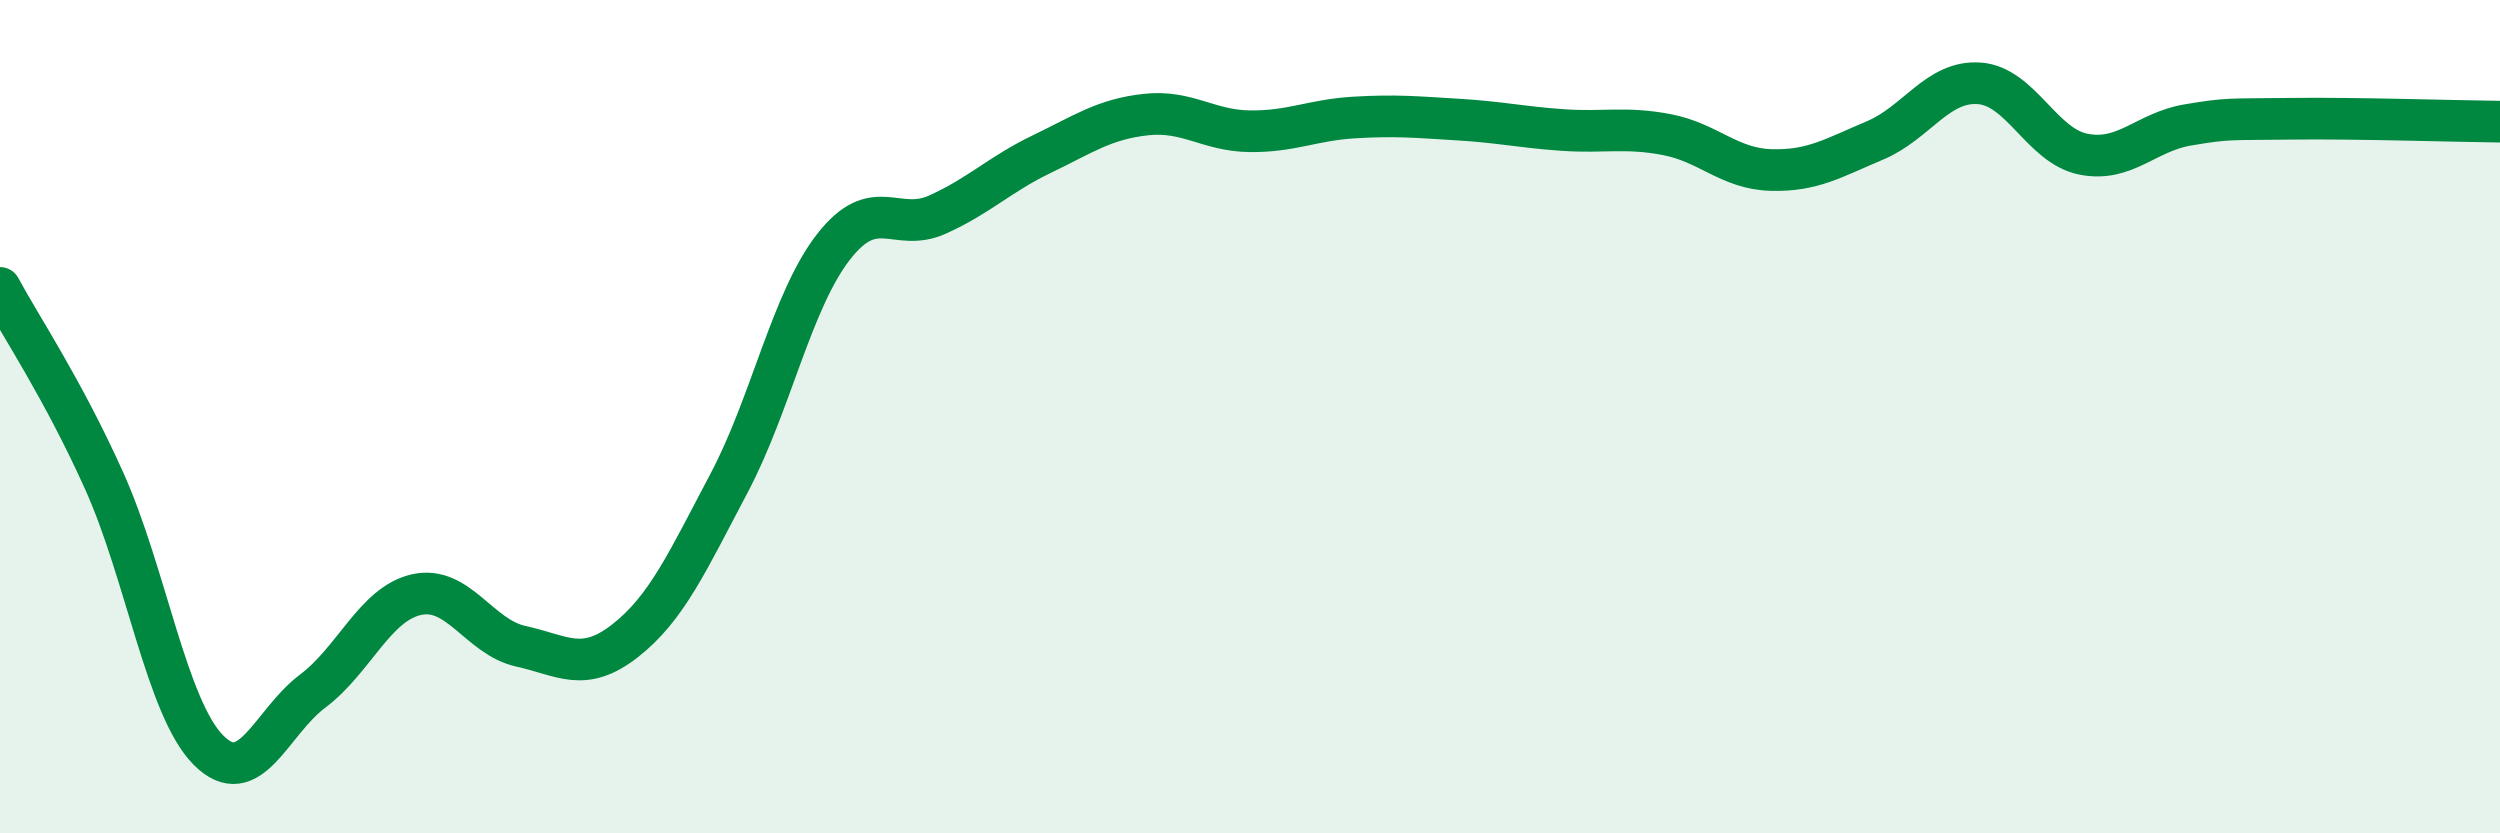
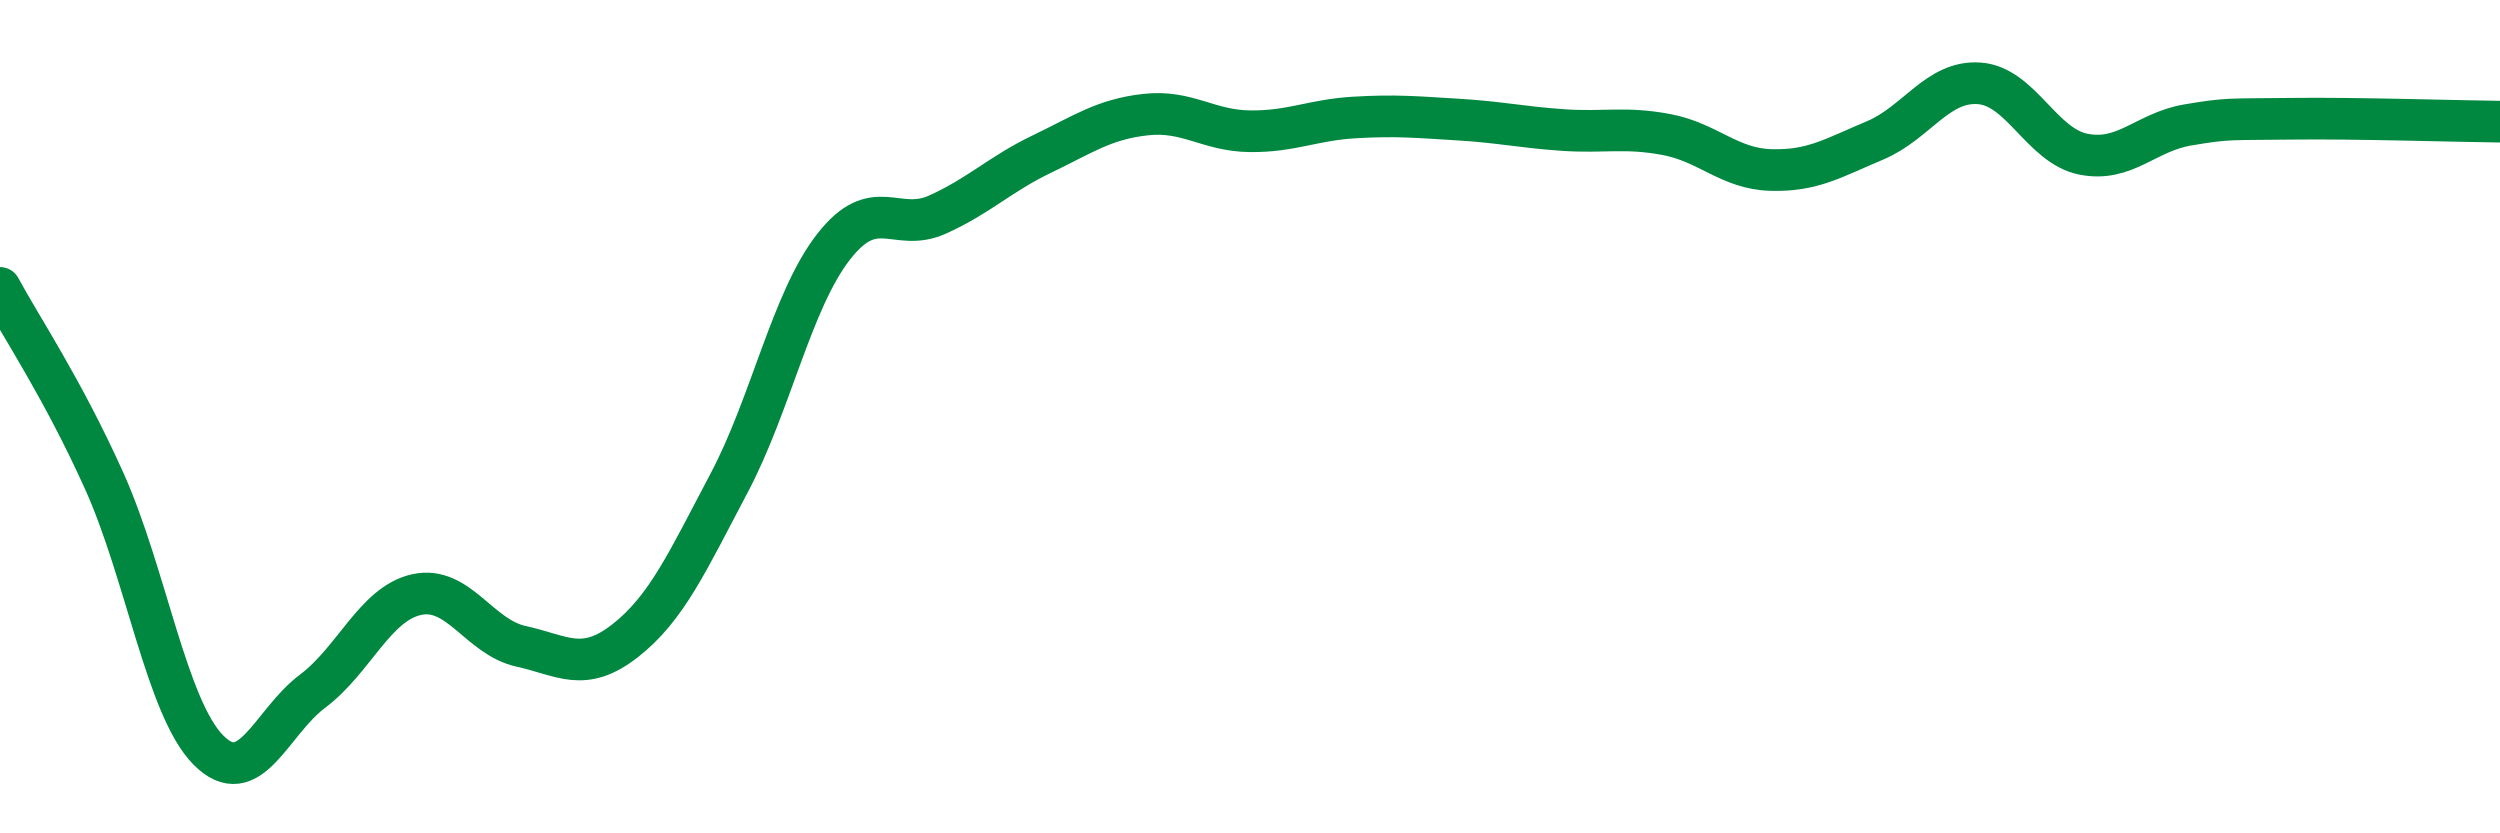
<svg xmlns="http://www.w3.org/2000/svg" width="60" height="20" viewBox="0 0 60 20">
-   <path d="M 0,6.91 C 0.5,7.84 1.5,9.32 2.5,11.54 C 3.5,13.76 4,16.99 5,18 C 6,19.01 6.5,17.34 7.5,16.59 C 8.5,15.84 9,14.49 10,14.27 C 11,14.05 11.5,15.29 12.5,15.51 C 13.5,15.73 14,16.16 15,15.38 C 16,14.6 16.5,13.48 17.5,11.59 C 18.5,9.7 19,7.22 20,5.93 C 21,4.64 21.5,5.6 22.5,5.15 C 23.5,4.7 24,4.18 25,3.7 C 26,3.22 26.5,2.86 27.5,2.75 C 28.5,2.64 29,3.14 30,3.15 C 31,3.16 31.5,2.88 32.5,2.82 C 33.5,2.76 34,2.81 35,2.87 C 36,2.93 36.5,3.05 37.5,3.12 C 38.5,3.19 39,3.04 40,3.23 C 41,3.42 41.5,4.05 42.5,4.08 C 43.5,4.11 44,3.79 45,3.37 C 46,2.95 46.5,1.93 47.5,2 C 48.5,2.07 49,3.5 50,3.7 C 51,3.9 51.5,3.17 52.5,3 C 53.5,2.83 53.5,2.87 55,2.85 C 56.5,2.83 59,2.91 60,2.92L60 20L0 20Z" fill="#008740" opacity="0.1" stroke-linecap="round" stroke-linejoin="round" />
  <path d="M 0,6.91 C 0.5,7.84 1.5,9.32 2.5,11.54 C 3.5,13.76 4,16.99 5,18 C 6,19.01 6.5,17.34 7.5,16.59 C 8.5,15.84 9,14.49 10,14.27 C 11,14.05 11.5,15.29 12.5,15.51 C 13.5,15.73 14,16.16 15,15.38 C 16,14.6 16.5,13.48 17.5,11.59 C 18.5,9.7 19,7.22 20,5.93 C 21,4.64 21.5,5.6 22.5,5.15 C 23.5,4.7 24,4.18 25,3.7 C 26,3.22 26.5,2.86 27.5,2.75 C 28.5,2.64 29,3.14 30,3.15 C 31,3.16 31.5,2.88 32.5,2.82 C 33.5,2.76 34,2.81 35,2.87 C 36,2.93 36.5,3.05 37.5,3.12 C 38.5,3.19 39,3.04 40,3.23 C 41,3.42 41.5,4.05 42.5,4.08 C 43.5,4.11 44,3.79 45,3.37 C 46,2.95 46.5,1.93 47.5,2 C 48.5,2.07 49,3.5 50,3.7 C 51,3.9 51.5,3.17 52.5,3 C 53.5,2.83 53.5,2.87 55,2.85 C 56.5,2.83 59,2.91 60,2.92" stroke="#008740" stroke-width="1" fill="none" stroke-linecap="round" stroke-linejoin="round" />
</svg>